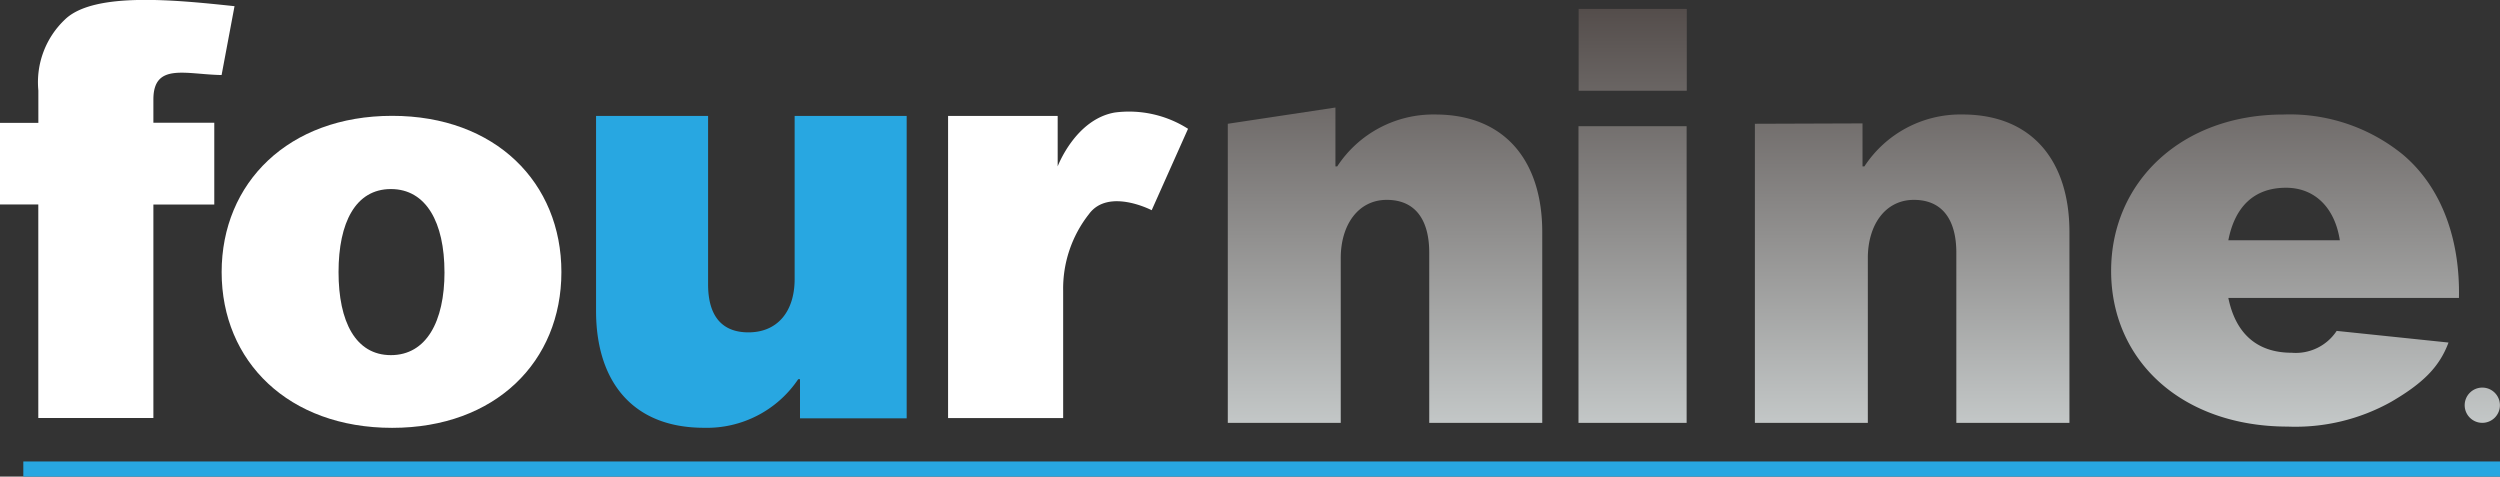
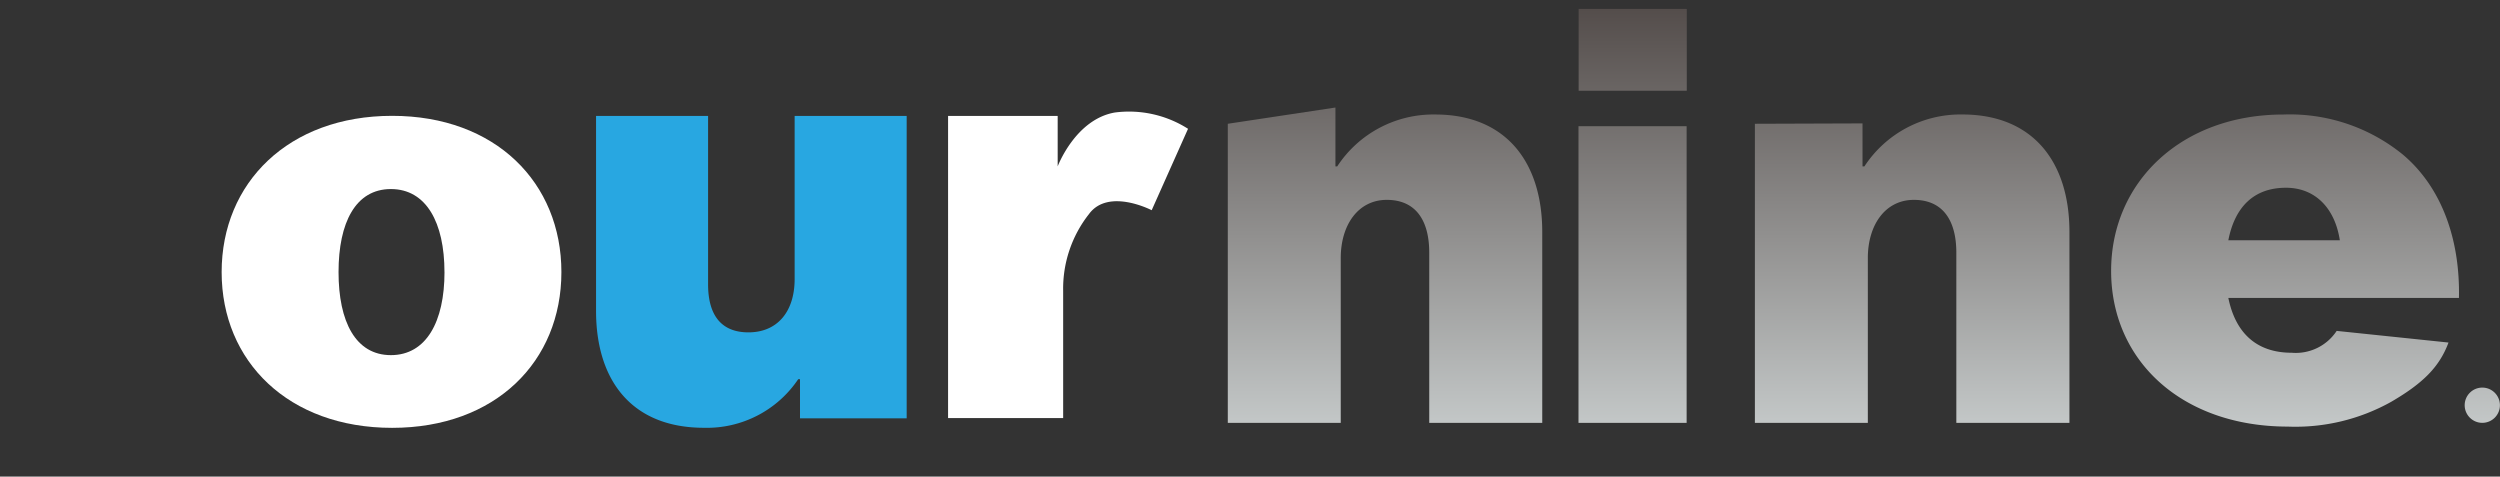
<svg xmlns="http://www.w3.org/2000/svg" id="logo_fournine" width="158.194" height="30.158" viewBox="0 0 158.194 30.158">
  <rect x="0" y="0" width="158.194" height="30.158" fill="#333333" stroke="none" />
  <defs>
    <linearGradient id="linear-gradient" x1="0.5" y1="1" x2="0.5" gradientUnits="objectBoundingBox">
      <stop offset="0" stop-color="#c4c8c8" />
      <stop offset="1" stop-color="#544d4b" />
    </linearGradient>
  </defs>
-   <path id="パス_245" data-name="パス 245" d="M206.3,109.781h2.427v-2.049a5.462,5.462,0,0,1,1.694-4.5c1.85-1.772,7.062-1.219,10.719-.833l-.818,4.357c-2.274-.039-4.316-.8-4.316,1.547v1.473h3.853v5.175h-3.853v13.507h-7.282v-13.51H206.3Z" transform="translate(-206.3 -102.008)" fill="#fff" />
  <path id="パス_246" data-name="パス 246" d="M234.327,126.541c0-5.655,4.236-9.888,10.788-9.888s10.711,4.236,10.711,9.888-4.161,9.855-10.711,9.855S234.327,132.2,234.327,126.541Zm14.1,0c0-3.138-1.156-5.255-3.39-5.255s-3.313,2.117-3.313,5.255,1.079,5.254,3.313,5.254S248.429,129.679,248.429,126.541Z" transform="translate(-220.302 -109.323)" fill="#fff" />
  <path id="パス_247" data-name="パス 247" d="M294.576,135.8v-2.476h-.112A6.957,6.957,0,0,1,288.5,136.4c-4.576,0-6.829-3-6.829-7.39V116.669h7.089v10.654c0,1.988.864,3.039,2.551,3.039,1.838,0,2.926-1.313,2.926-3.377V116.669h7.089V135.8Z" transform="translate(-243.954 -109.331)" fill="#28a7e1" />
  <path id="パス_248" data-name="パス 248" d="M333.47,127.438v8.052h-7.282V116.375h6.935v3.191s1.115-2.972,3.612-3.409a6.951,6.951,0,0,1,4.637,1.03l-2.3,5.152s-2.735-1.426-3.964.238A7.63,7.63,0,0,0,333.47,127.438Z" transform="translate(-266.196 -109.037)" fill="#fff" />
  <path id="合体_1" data-name="合体 1" d="M55.895,16.572c0-5.619,4.45-9.891,10.9-9.891A11.338,11.338,0,0,1,74.336,9.2c2.485,2.08,3.648,5.4,3.568,9.089H63.312c.441,2.153,1.724,3.467,4.008,3.467a3.1,3.1,0,0,0,2.847-1.383l7.077.737c-.573,1.547-1.624,2.585-3.631,3.753a12.414,12.414,0,0,1-6.532,1.566C60.385,26.428,55.895,22.267,55.895,16.572Zm7.417-1.935h7.055c-.321-2.081-1.6-3.322-3.408-3.322-2.084,0-3.249,1.278-3.647,3.322ZM46.1,26.193V15.421c0-2.012-.832-3.339-2.687-3.339-1.815,0-2.913,1.593-2.913,3.68V26.193H33.353V7.267l6.811-.024V9.964h.119a7.261,7.261,0,0,1,6.2-3.285c4.466,0,6.774,3,6.774,7.434v12.08Zm-23.909,0V7.422h6.843V26.193Zm-9.444,0V15.421c0-2.012-.832-3.339-2.687-3.339-1.815,0-2.913,1.593-2.913,3.68V26.193H0V7.267L6.811,6.239V9.965h.113a7.267,7.267,0,0,1,6.2-3.285c4.466,0,6.774,3,6.774,7.434V26.193Zm65.52-1.117a1.115,1.115,0,1,1,1.115,1.115,1.115,1.115,0,0,1-1.115-1.115ZM22.2,5.178V0h6.843V5.178Z" transform="translate(77.692 0.565)" fill="url(#linear-gradient)" />
-   <rect id="長方形_90" data-name="長方形 90" width="156.719" height="0.959" transform="translate(1.476 29.199)" fill="#28a7e1" />
</svg>